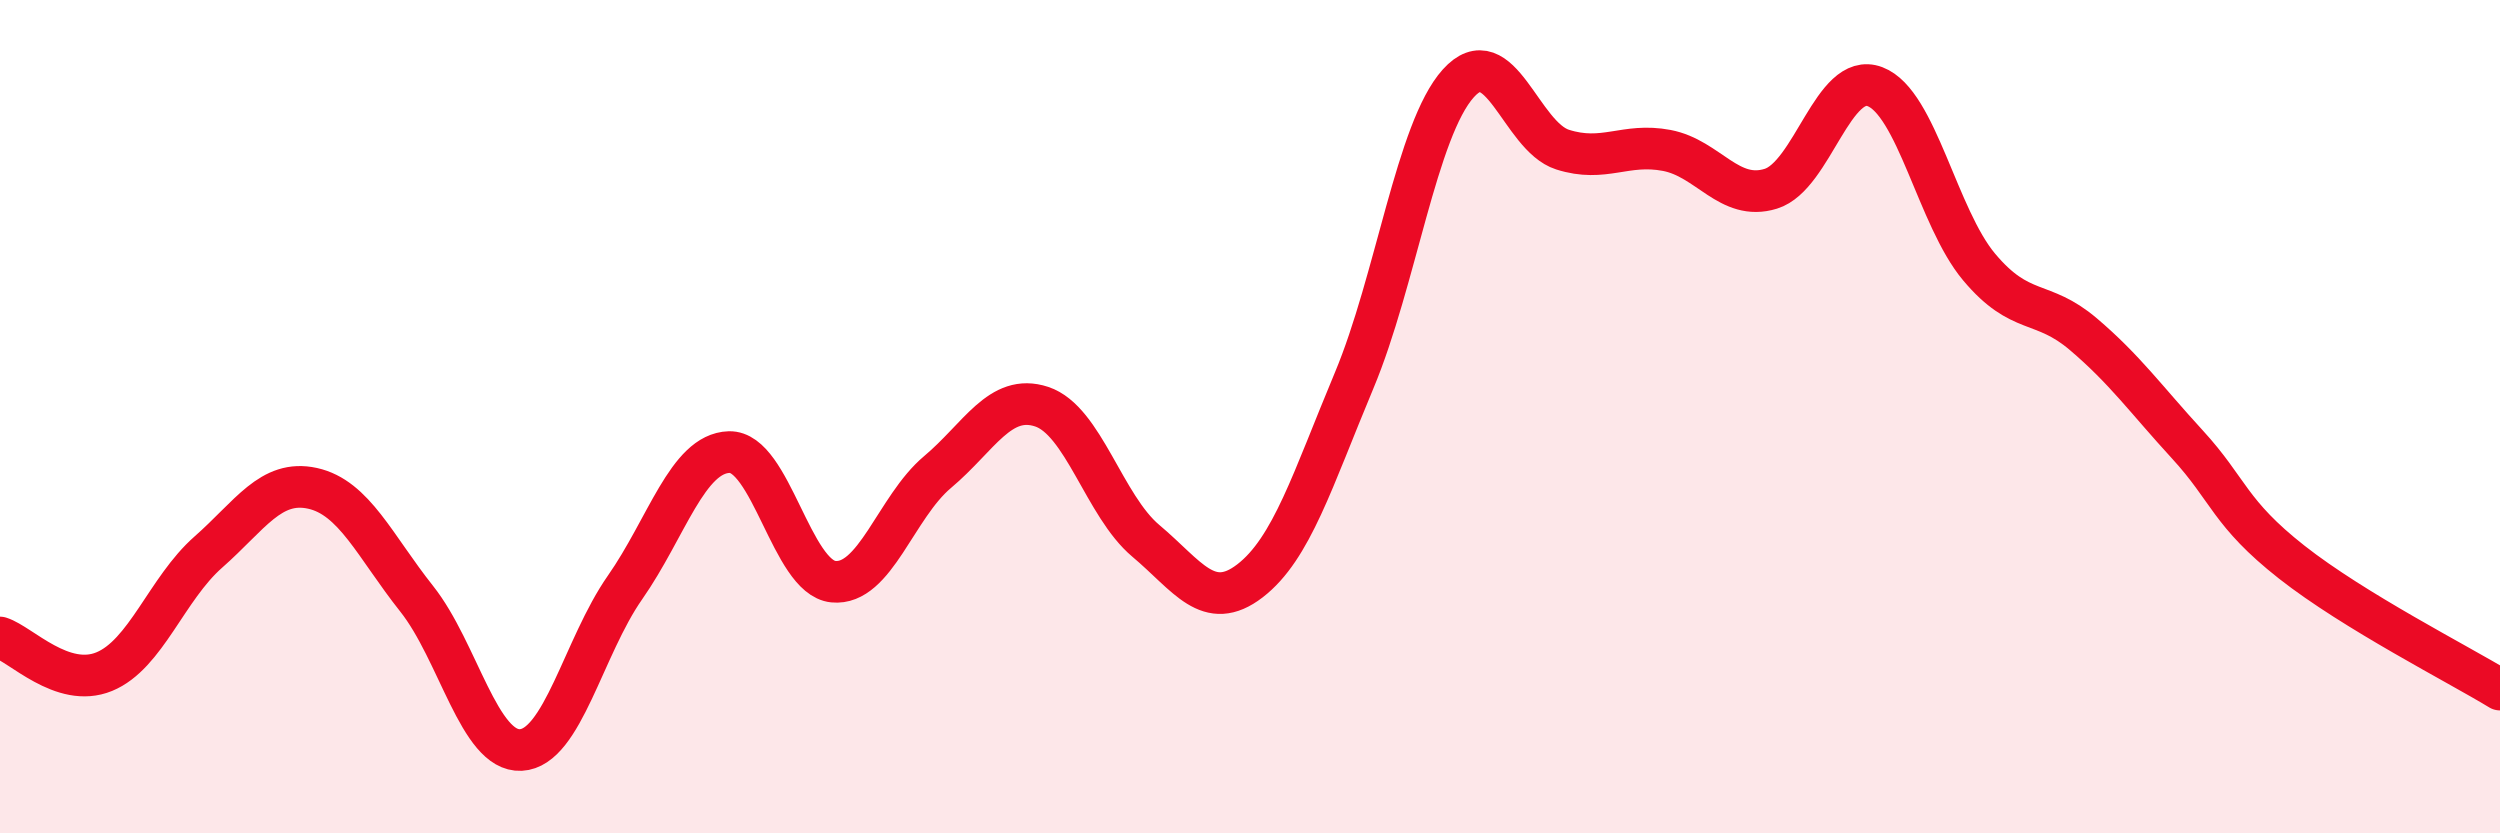
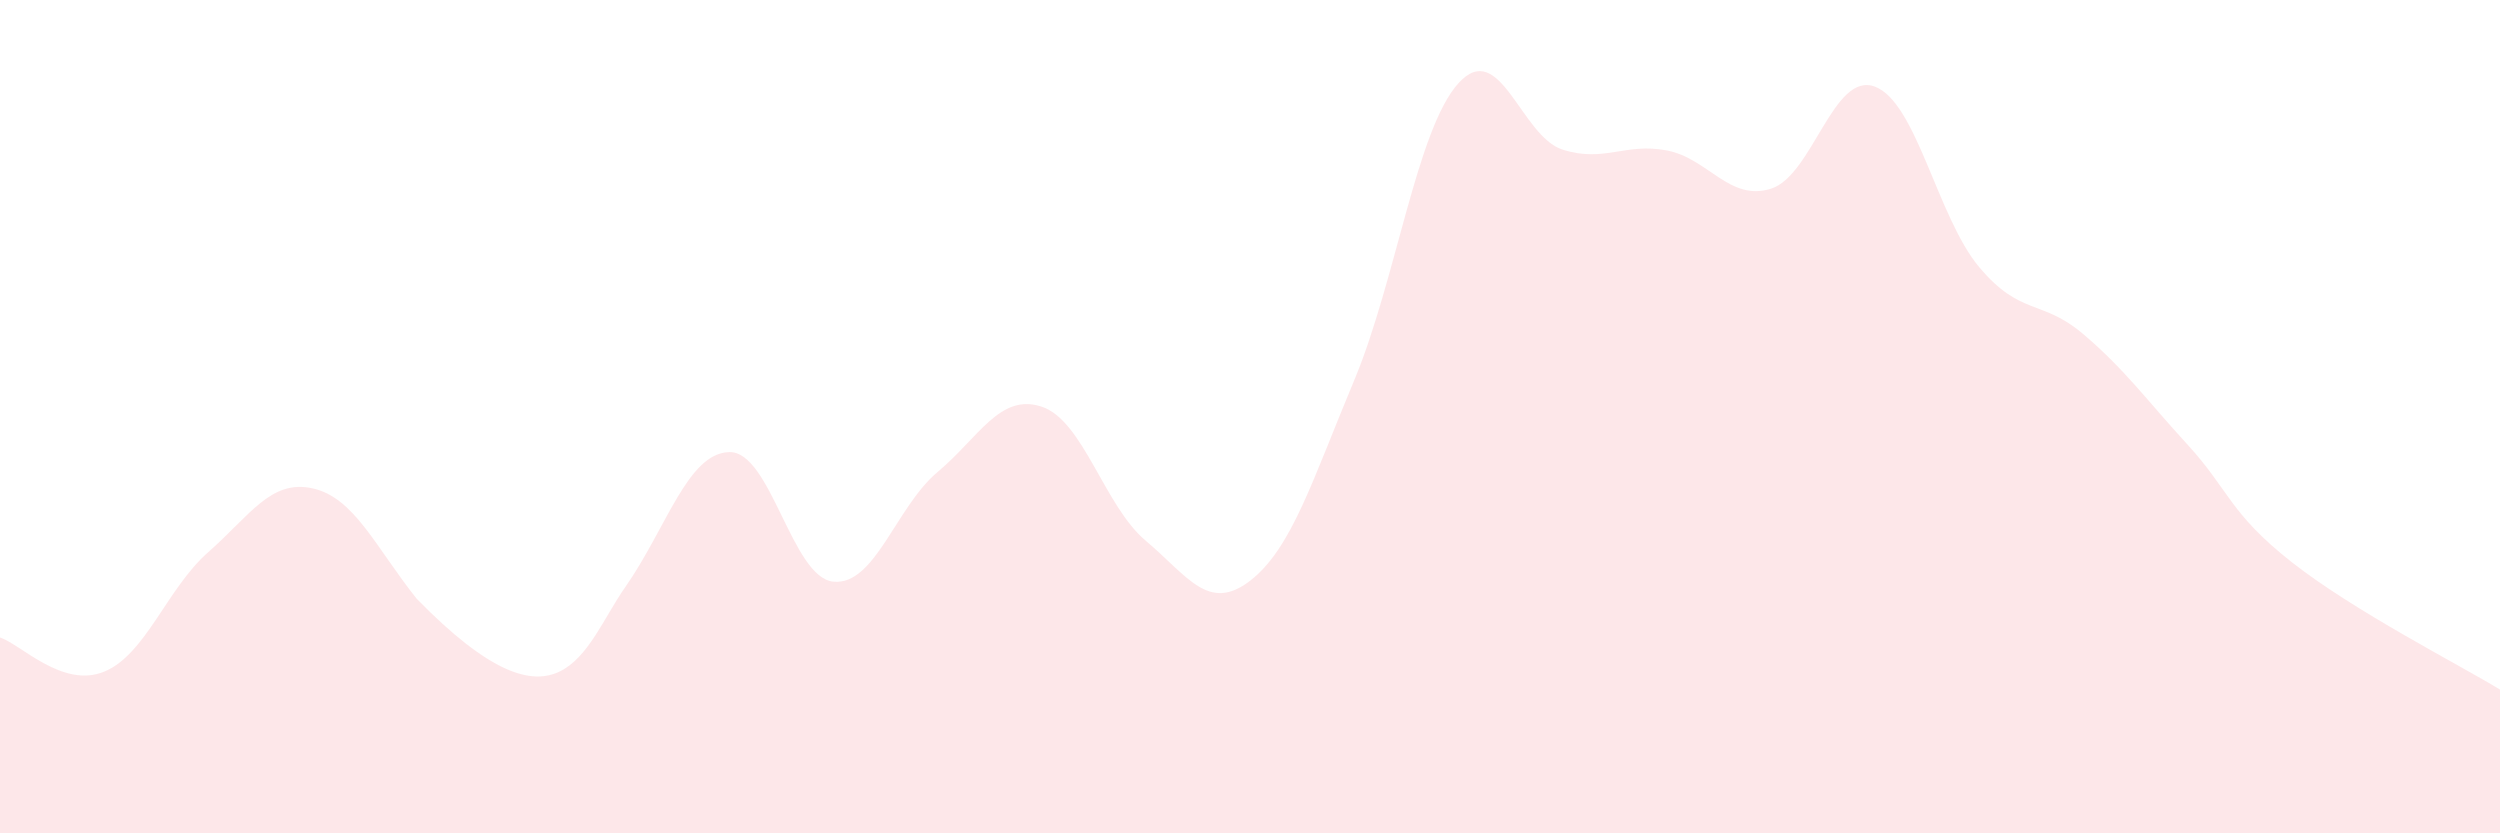
<svg xmlns="http://www.w3.org/2000/svg" width="60" height="20" viewBox="0 0 60 20">
-   <path d="M 0,15.3 C 0.5,15.46 1.5,16.53 2.5,16.12 C 3.5,15.71 4,14.13 5,13.25 C 6,12.37 6.5,11.5 7.5,11.72 C 8.5,11.94 9,13.11 10,14.37 C 11,15.63 11.5,18.05 12.5,18 C 13.5,17.95 14,15.53 15,14.1 C 16,12.67 16.5,10.88 17.5,10.85 C 18.5,10.82 19,13.86 20,13.96 C 21,14.06 21.5,12.17 22.5,11.33 C 23.5,10.49 24,9.43 25,9.76 C 26,10.09 26.5,12.14 27.5,12.98 C 28.5,13.82 29,14.71 30,13.94 C 31,13.17 31.5,11.52 32.5,9.13 C 33.5,6.74 34,3.11 35,2 C 36,0.89 36.5,3.27 37.5,3.59 C 38.5,3.91 39,3.42 40,3.61 C 41,3.8 41.5,4.84 42.5,4.53 C 43.5,4.22 44,1.7 45,2.08 C 46,2.46 46.5,5.22 47.5,6.41 C 48.5,7.6 49,7.17 50,8.02 C 51,8.87 51.5,9.58 52.5,10.67 C 53.5,11.76 53.5,12.31 55,13.49 C 56.5,14.67 59,15.94 60,16.55L60 20L0 20Z" fill="#EB0A25" opacity="0.1" stroke-linecap="round" stroke-linejoin="round" />
-   <path d="M 0,15.3 C 0.5,15.46 1.5,16.53 2.5,16.12 C 3.5,15.71 4,14.13 5,13.25 C 6,12.37 6.5,11.5 7.5,11.72 C 8.5,11.94 9,13.11 10,14.37 C 11,15.63 11.5,18.05 12.5,18 C 13.5,17.95 14,15.53 15,14.1 C 16,12.67 16.5,10.88 17.5,10.85 C 18.5,10.82 19,13.86 20,13.96 C 21,14.06 21.5,12.17 22.5,11.33 C 23.5,10.49 24,9.43 25,9.76 C 26,10.09 26.5,12.14 27.5,12.98 C 28.5,13.82 29,14.71 30,13.94 C 31,13.17 31.5,11.52 32.5,9.13 C 33.5,6.74 34,3.11 35,2 C 36,0.89 36.5,3.27 37.5,3.59 C 38.5,3.91 39,3.42 40,3.61 C 41,3.8 41.5,4.84 42.5,4.53 C 43.5,4.22 44,1.7 45,2.08 C 46,2.46 46.5,5.22 47.5,6.41 C 48.5,7.6 49,7.17 50,8.02 C 51,8.87 51.5,9.58 52.5,10.67 C 53.5,11.76 53.5,12.31 55,13.49 C 56.5,14.67 59,15.94 60,16.55" stroke="#EB0A25" stroke-width="1" fill="none" stroke-linecap="round" stroke-linejoin="round" />
+   <path d="M 0,15.3 C 0.5,15.46 1.5,16.53 2.5,16.12 C 3.5,15.71 4,14.13 5,13.25 C 6,12.37 6.5,11.5 7.5,11.72 C 8.5,11.94 9,13.11 10,14.37 C 13.5,17.95 14,15.53 15,14.1 C 16,12.67 16.5,10.88 17.5,10.85 C 18.5,10.82 19,13.86 20,13.96 C 21,14.06 21.5,12.17 22.5,11.33 C 23.5,10.49 24,9.43 25,9.76 C 26,10.09 26.5,12.14 27.5,12.98 C 28.5,13.82 29,14.71 30,13.94 C 31,13.17 31.5,11.52 32.5,9.13 C 33.5,6.74 34,3.11 35,2 C 36,0.89 36.5,3.27 37.5,3.59 C 38.5,3.91 39,3.42 40,3.61 C 41,3.8 41.5,4.84 42.5,4.53 C 43.5,4.22 44,1.7 45,2.08 C 46,2.46 46.5,5.22 47.5,6.41 C 48.5,7.6 49,7.17 50,8.02 C 51,8.87 51.5,9.58 52.5,10.67 C 53.5,11.76 53.5,12.31 55,13.49 C 56.5,14.67 59,15.94 60,16.55L60 20L0 20Z" fill="#EB0A25" opacity="0.1" stroke-linecap="round" stroke-linejoin="round" />
</svg>